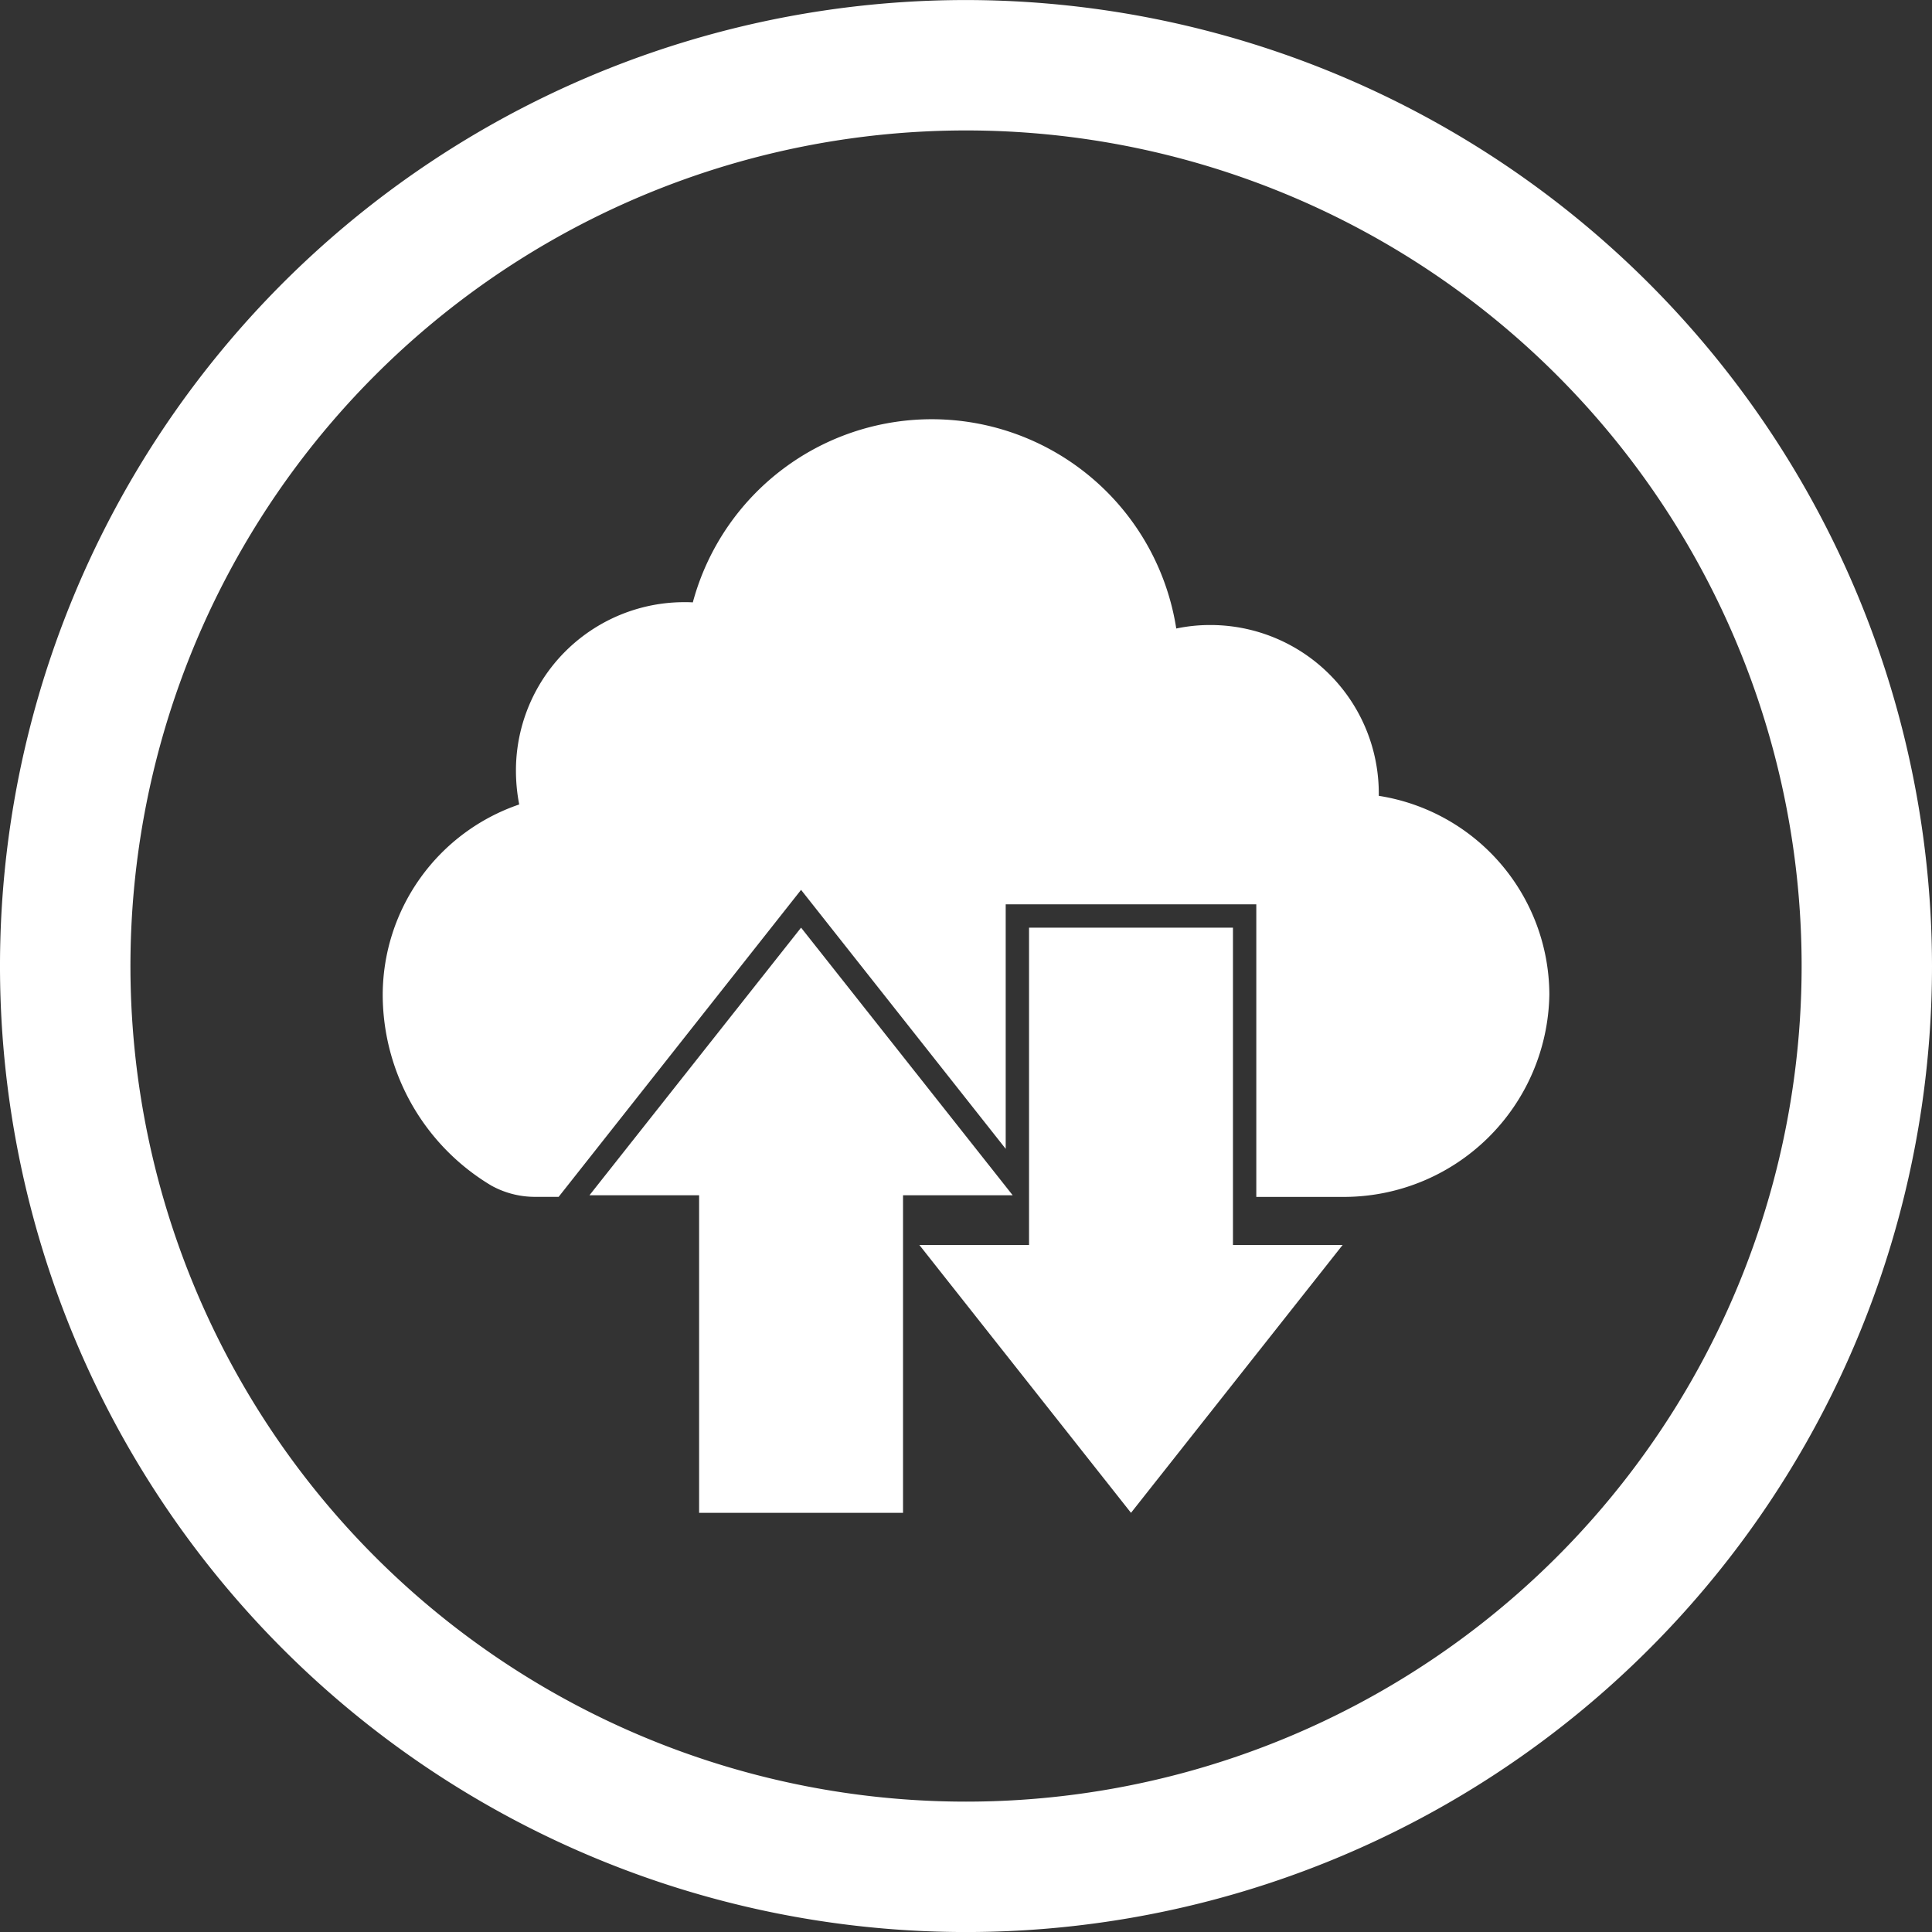
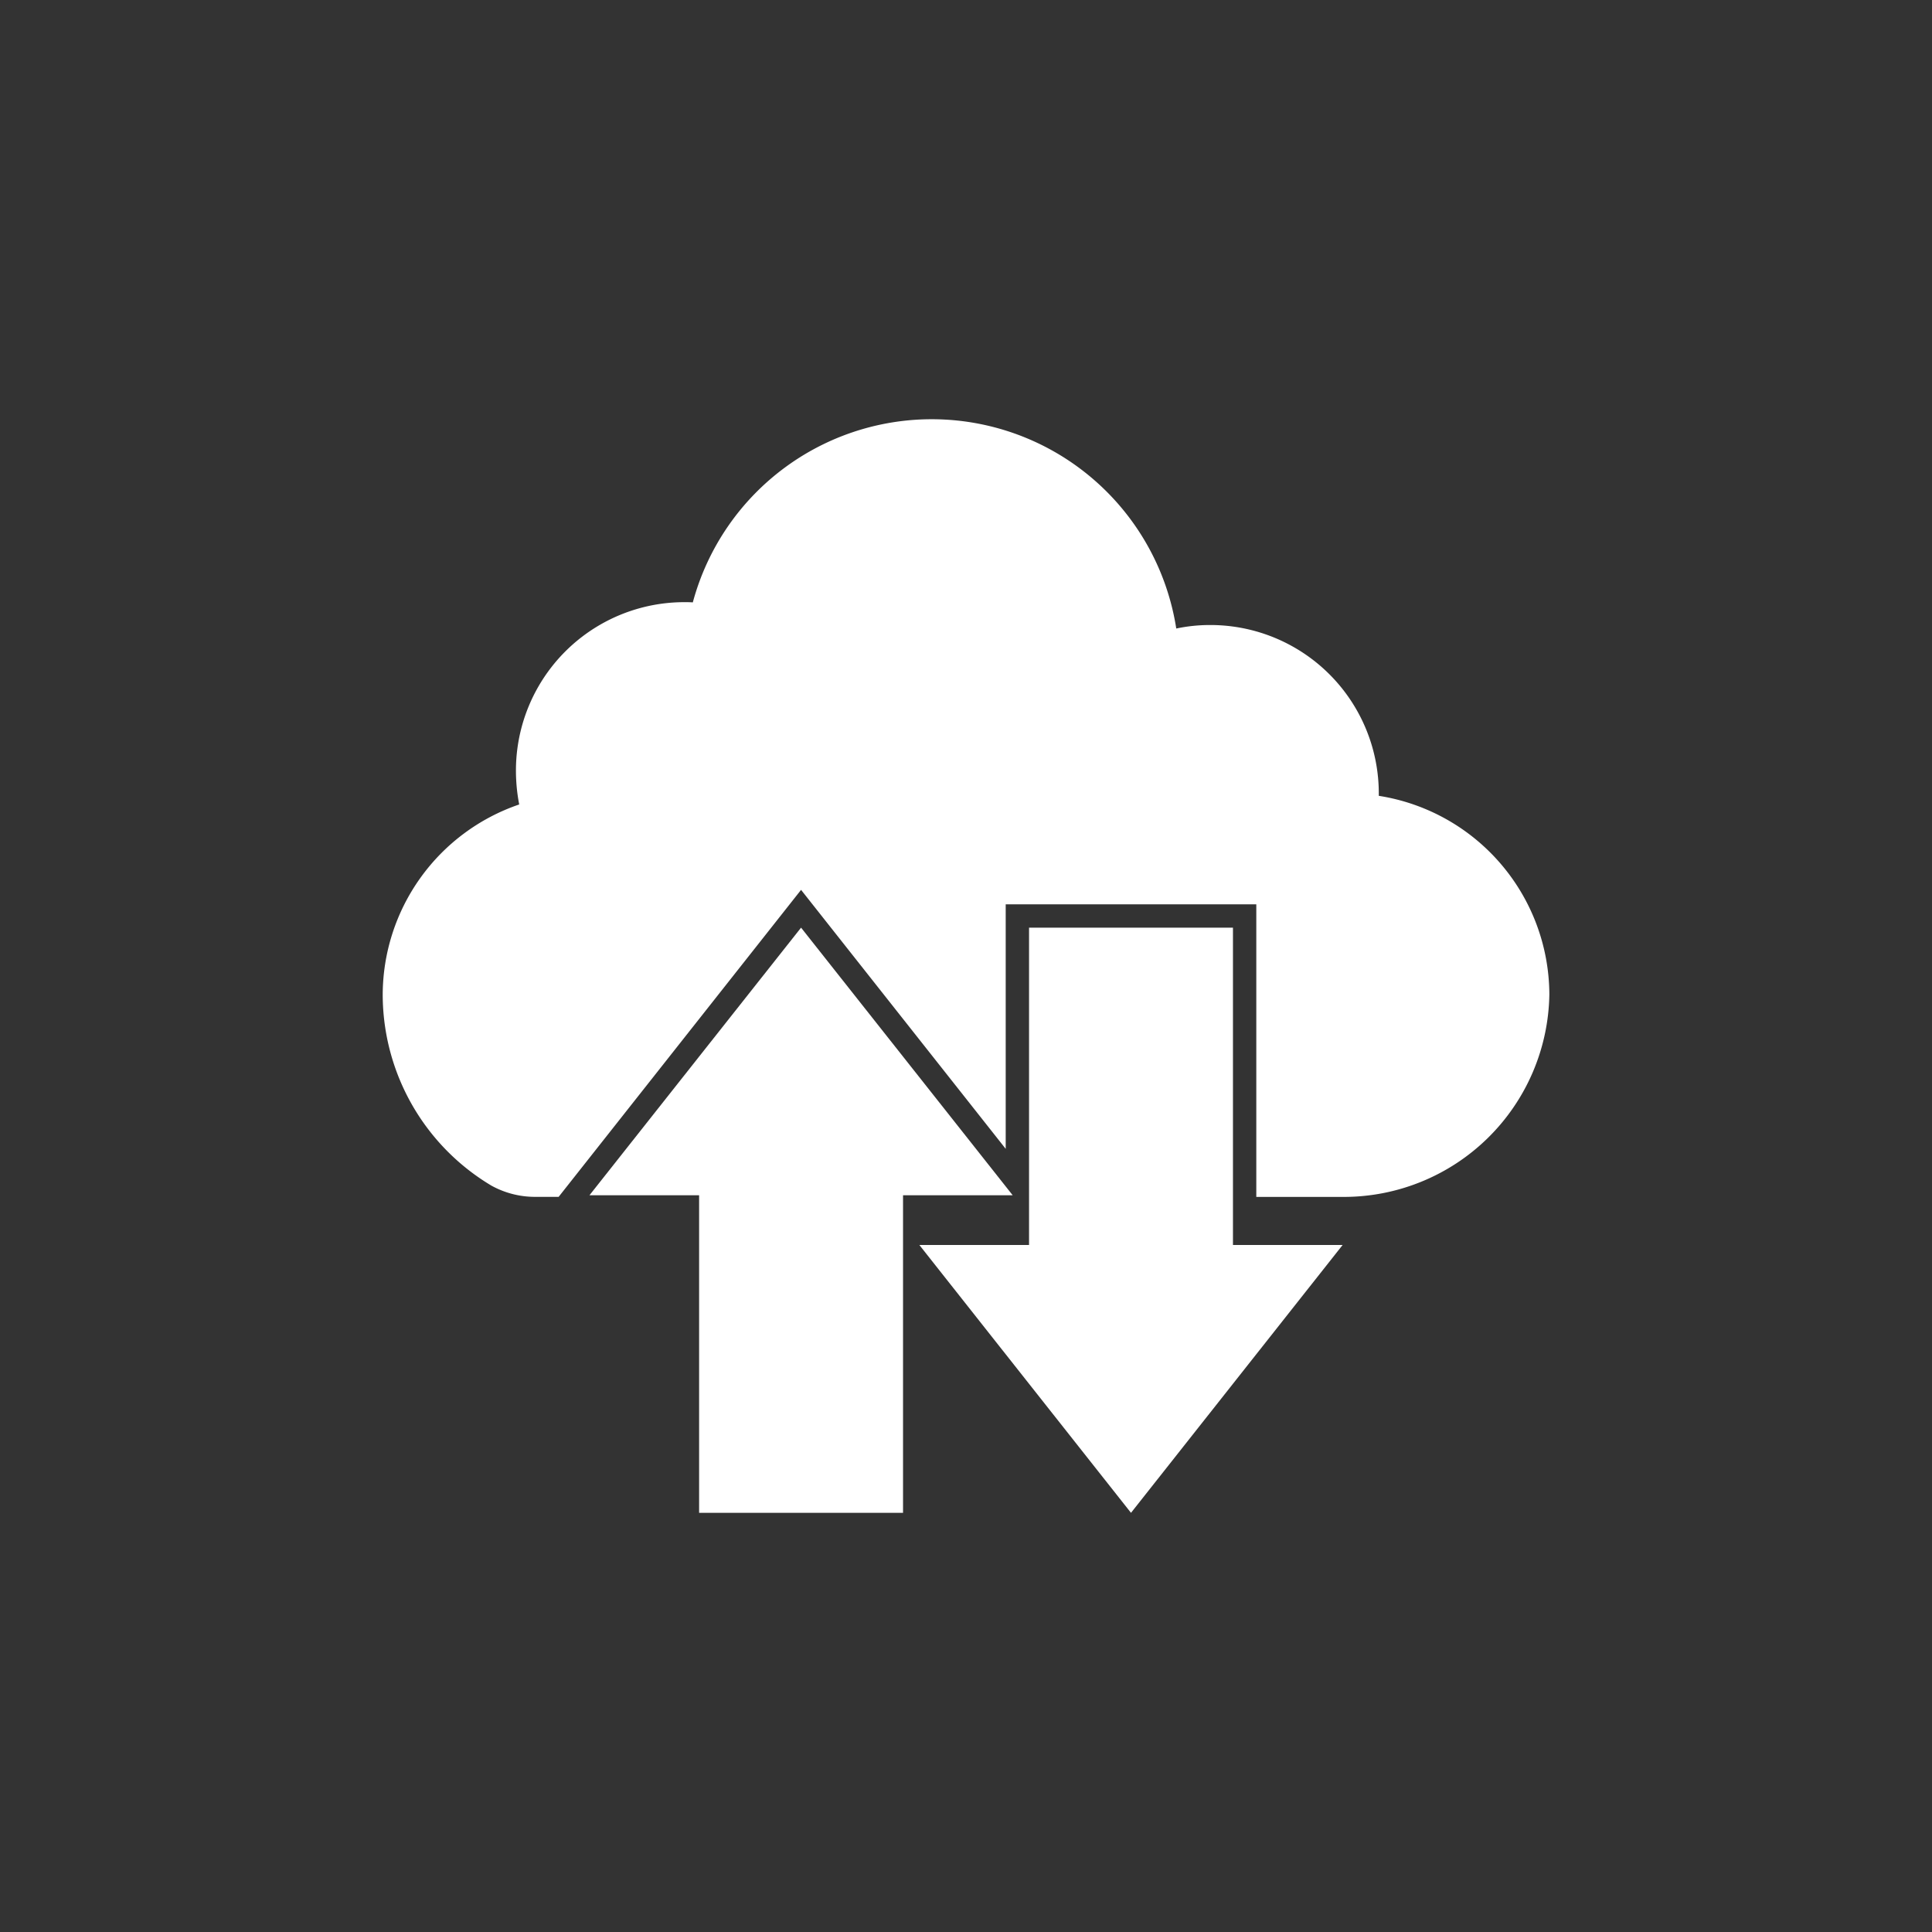
<svg xmlns="http://www.w3.org/2000/svg" id="Ebene_1" data-name="Ebene 1" viewBox="0 0 100 100.004">
  <rect x="0" y="0" width="100" height="100.004" fill="#333333" stroke="none" />
  <defs>
    <style>
      .cls-1 {
        fill: #fff;
      }
    </style>
  </defs>
  <title>mobile data wh</title>
-   <path class="cls-1" d="M50,0a50,50,0,1,0,50,50A50.049,50.049,0,0,0,50,0M50,93.25A43.25,43.25,0,1,1,93.252,50,43.252,43.252,0,0,1,50,93.25" transform="translate(0 0.002)" />
  <g>
    <g>
      <polygon id="_Path_" data-name="&lt;Path&gt;" class="cls-1" points="52.417 61.867 41.463 48.015 30.51 61.867 36.186 61.867 36.186 78.304 46.741 78.304 46.741 61.867 52.417 61.867" />
      <polygon id="_Path_2" data-name="&lt;Path&gt;" class="cls-1" points="63.818 64.44 63.818 48.015 53.263 48.015 53.263 64.44 47.586 64.44 58.54 78.304 69.494 64.44 63.818 64.44" />
    </g>
    <path id="_Path_3" data-name="&lt;Path&gt;" class="cls-1" d="M71.366,41.19v-.121a8.716,8.716,0,0,0-8.72-8.72,8.479,8.479,0,0,0-1.763.181A12.808,12.808,0,0,0,35.86,31.178c-.145-.012-.29-.012-.435-.012a8.716,8.716,0,0,0-8.72,8.72,9.259,9.259,0,0,0,.169,1.751A10.434,10.434,0,0,0,19.809,51.5a11.528,11.528,0,0,0,5.628,9.867,4.666,4.666,0,0,0,2.234.58h1.244L41.463,46.057,52.055,59.462V46.806H65.026V61.95h4.517A10.643,10.643,0,0,0,80.194,51.467,10.444,10.444,0,0,0,71.366,41.19Z" transform="translate(0 0.002)" />
  </g>
</svg>